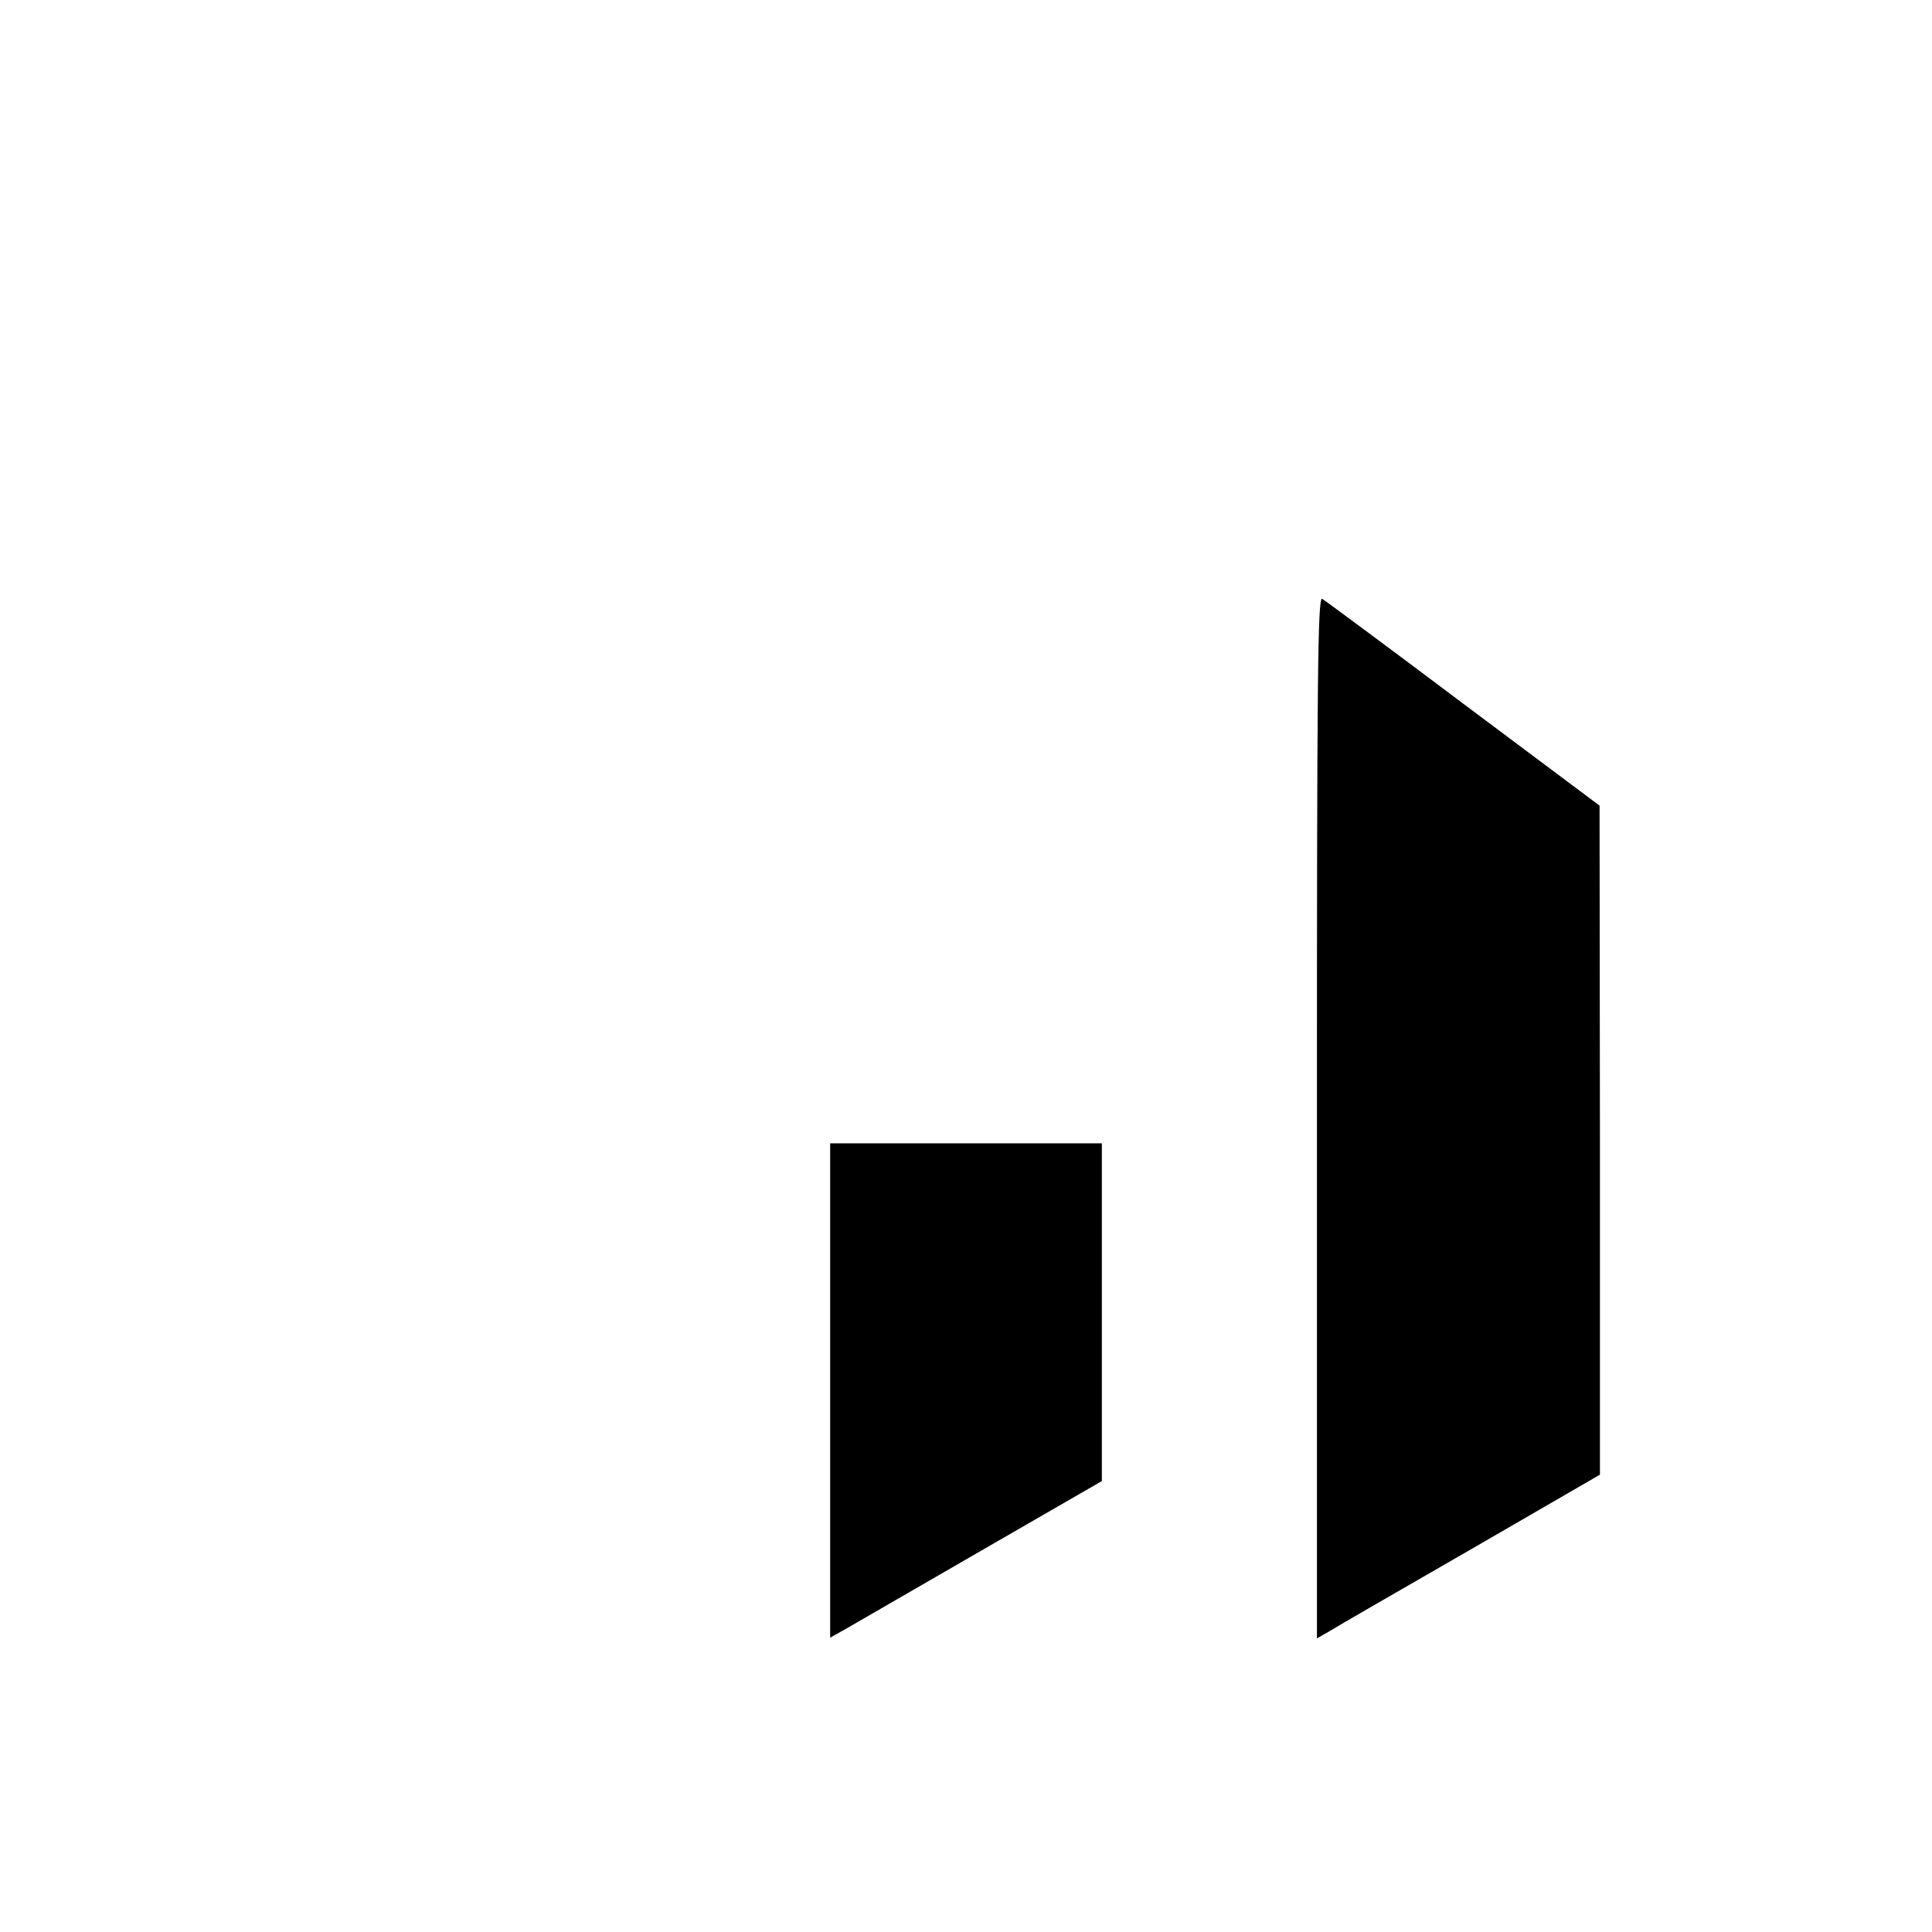
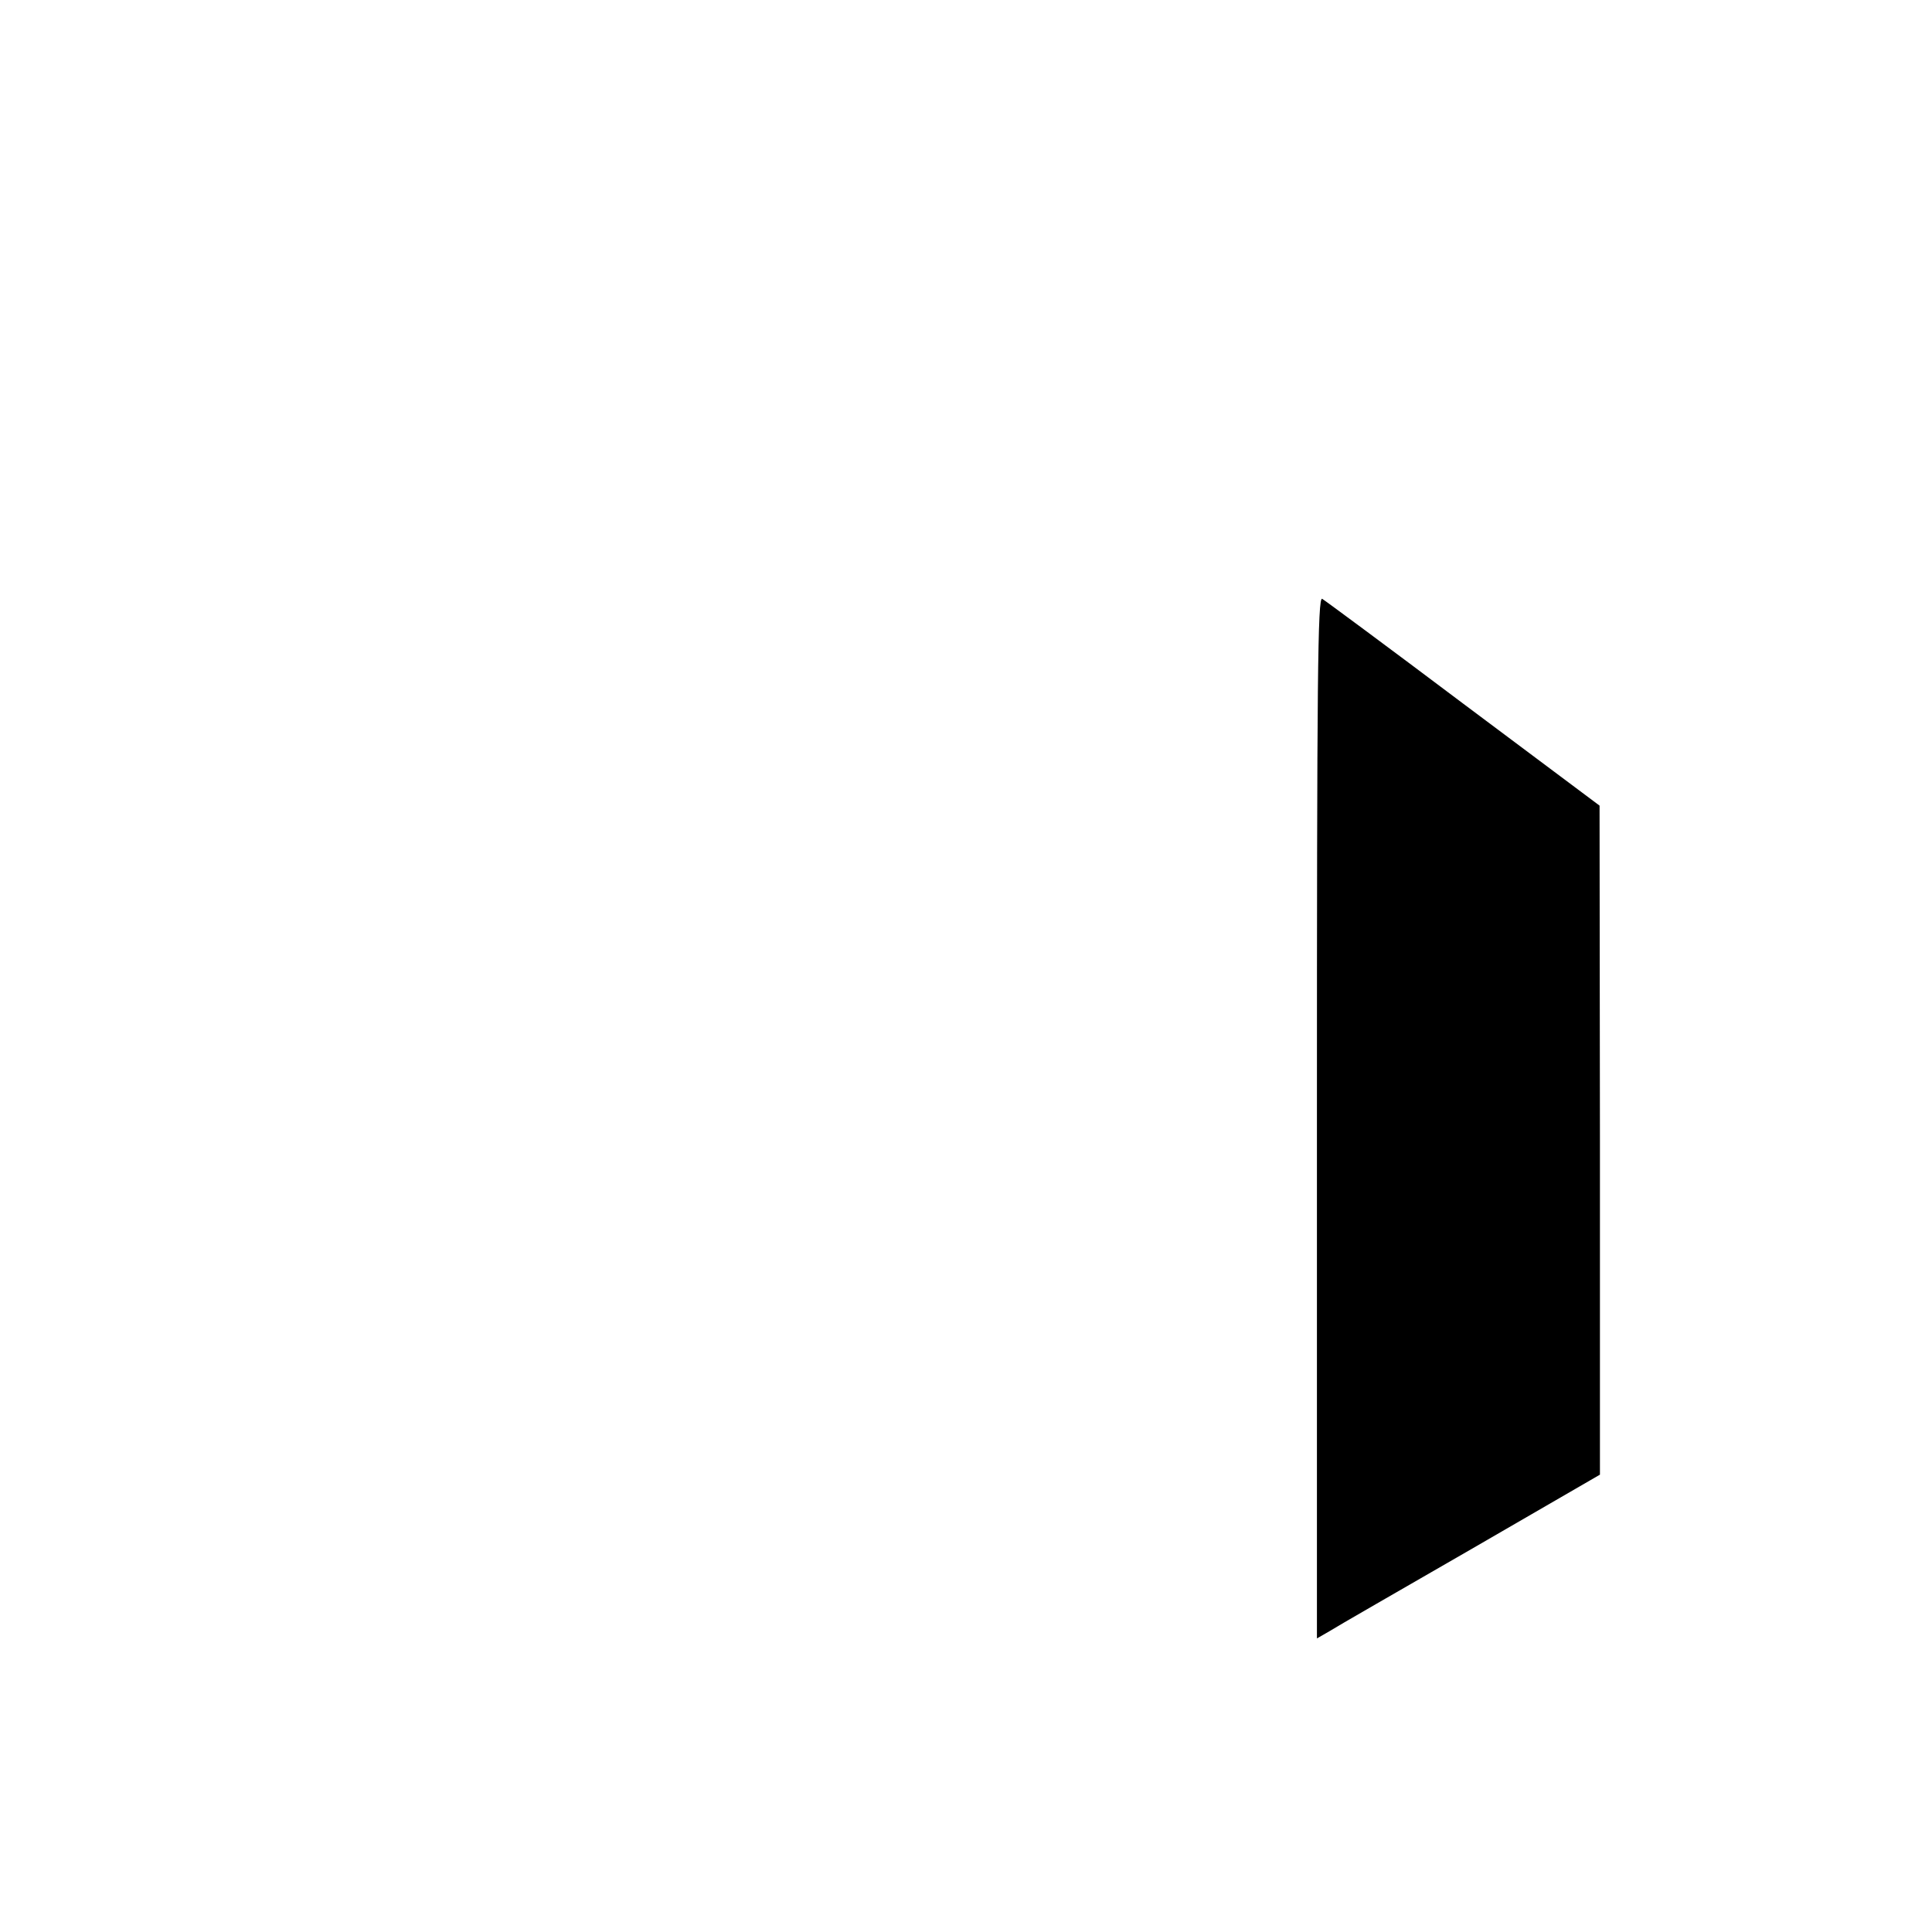
<svg xmlns="http://www.w3.org/2000/svg" version="1.0" width="512pt" height="512pt" viewBox="0 0 512 512" preserveAspectRatio="xMidYMid meet">
  <g transform="translate(0,512) scale(0.1,-0.1)" fill="#000000" stroke="none">
    <path d="M3490 2160 l0 -1382 33 19 c17 11 186 108 375 217 l342 198 0 887 -1 886 -361 270 c-198 149 -367 274 -374 278 -12 7 -14 -209 -14 -1373z" />
-     <path d="M2200 1435 l0 -655 48 27 c27 16 189 109 360 208 l312 180 0 448 0 447 -360 0 -360 0 0 -655z" />
  </g>
</svg>